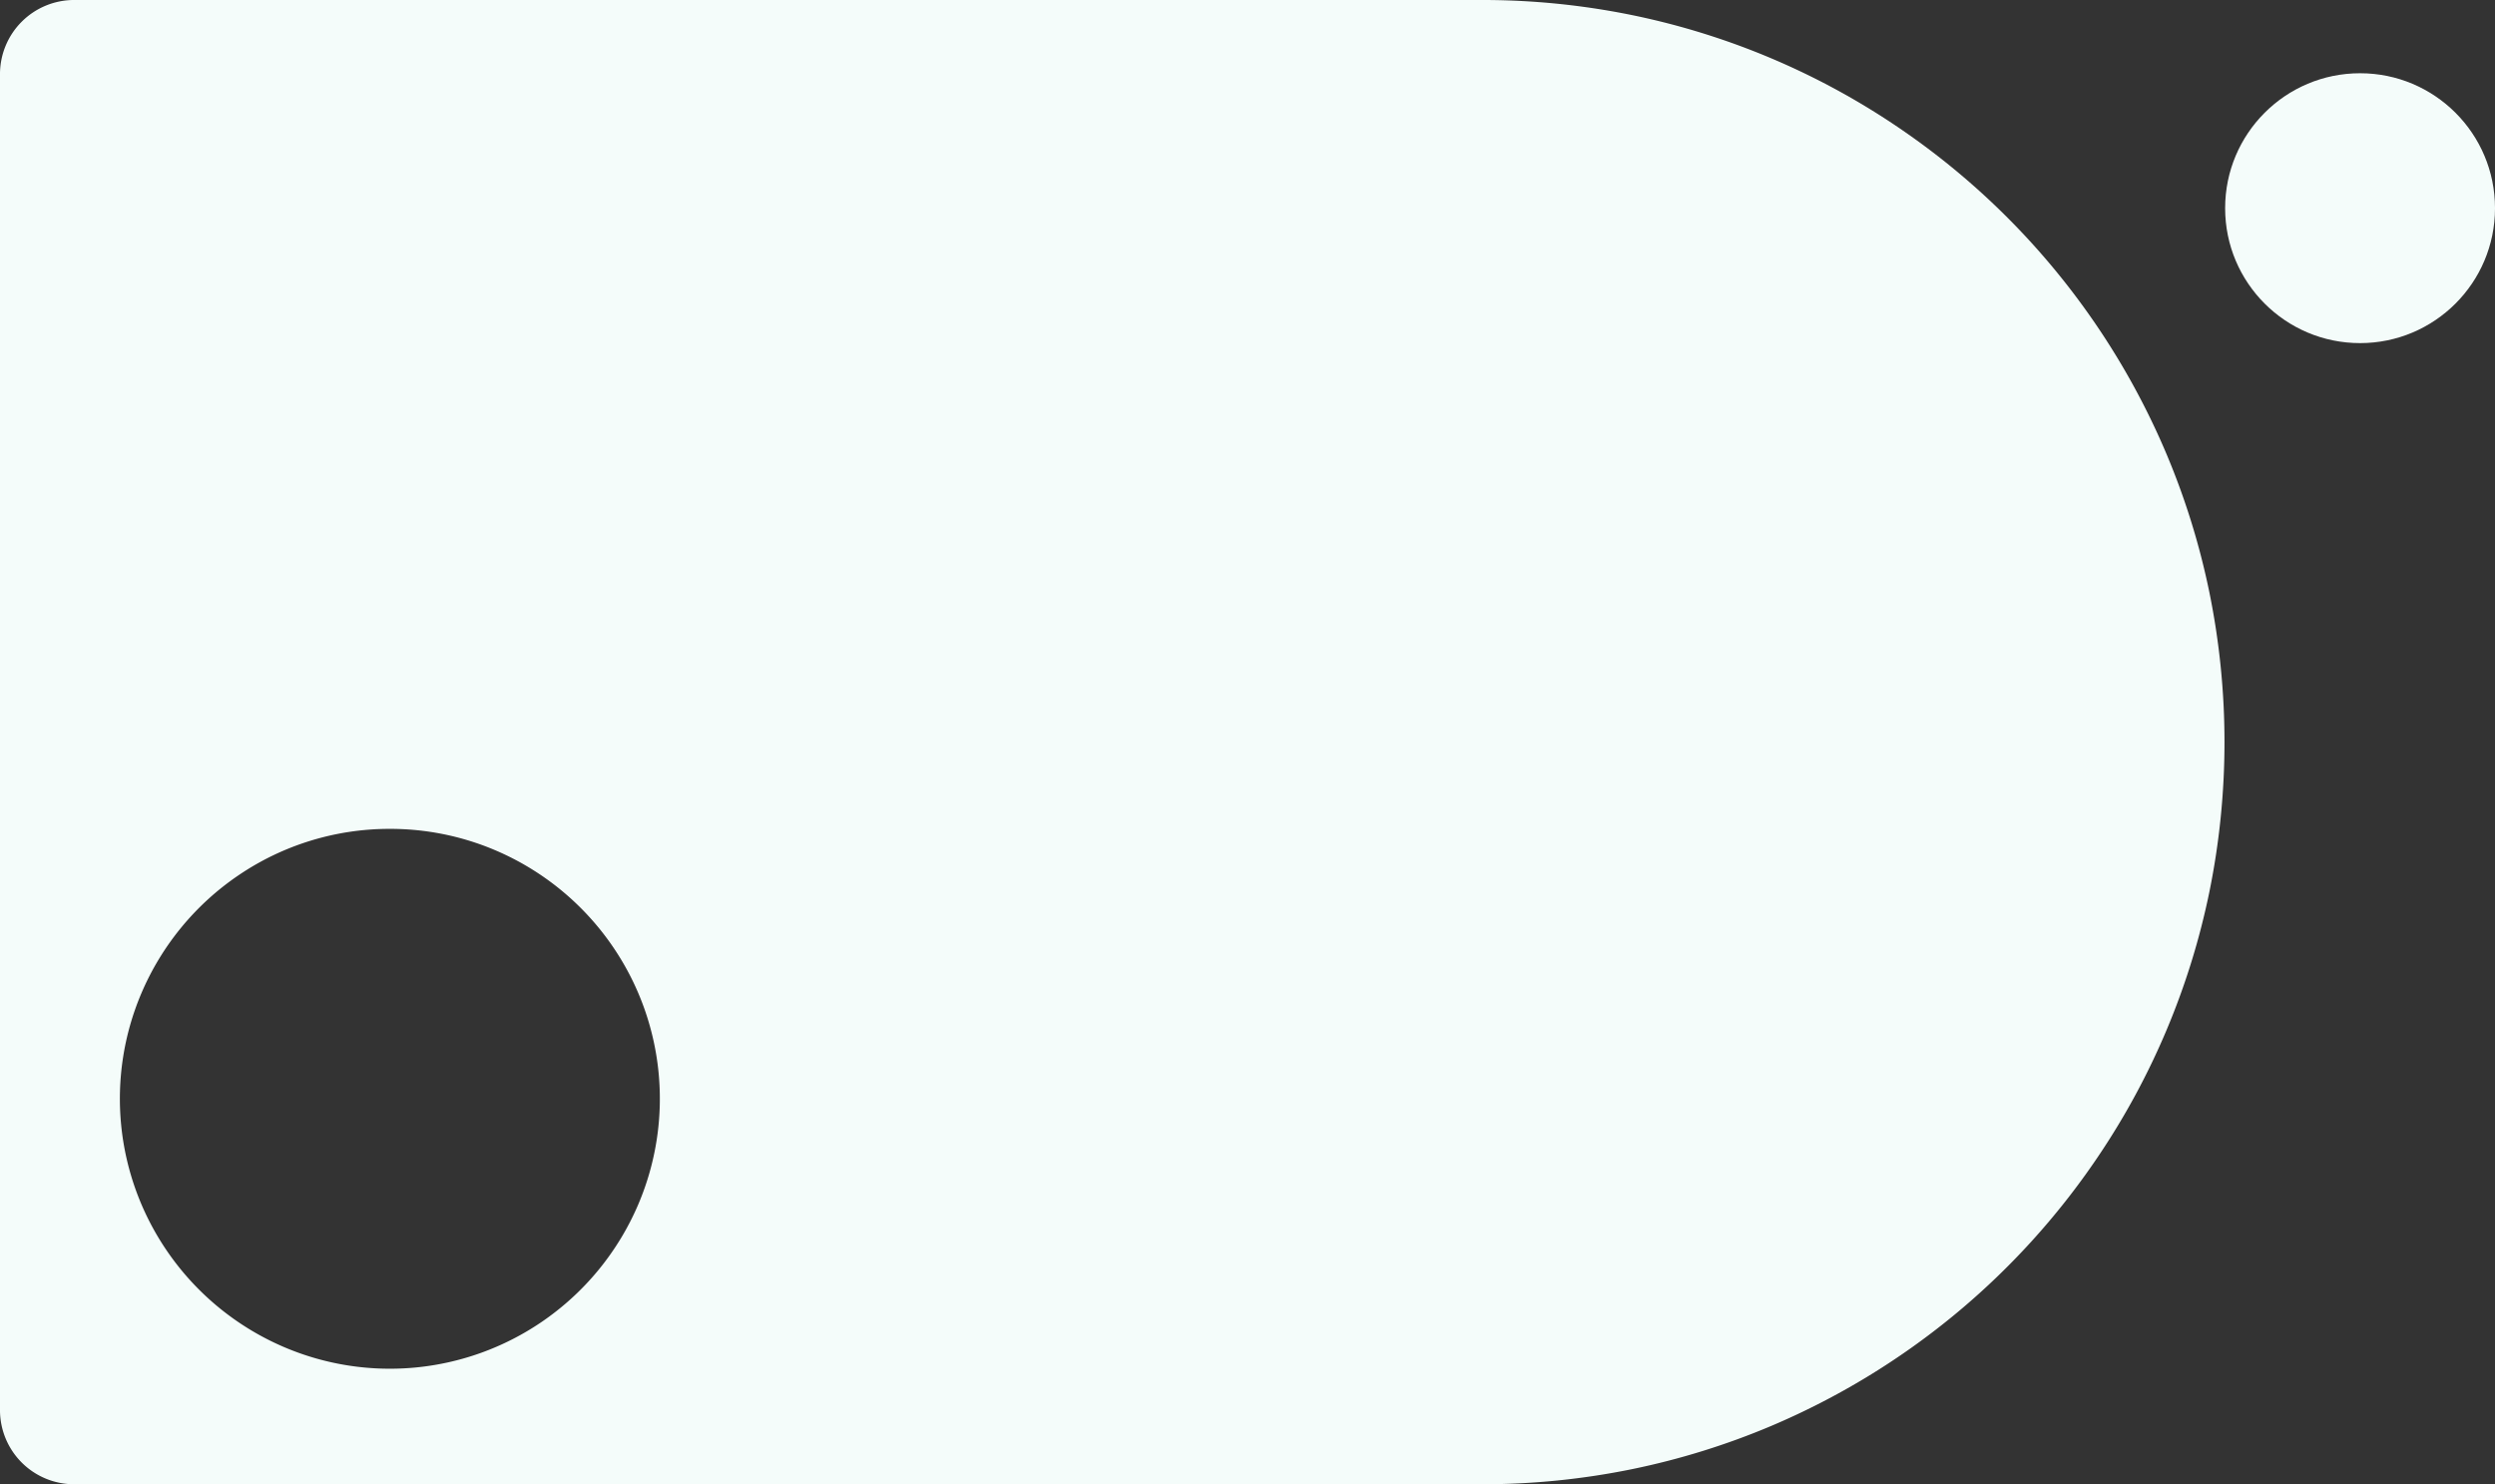
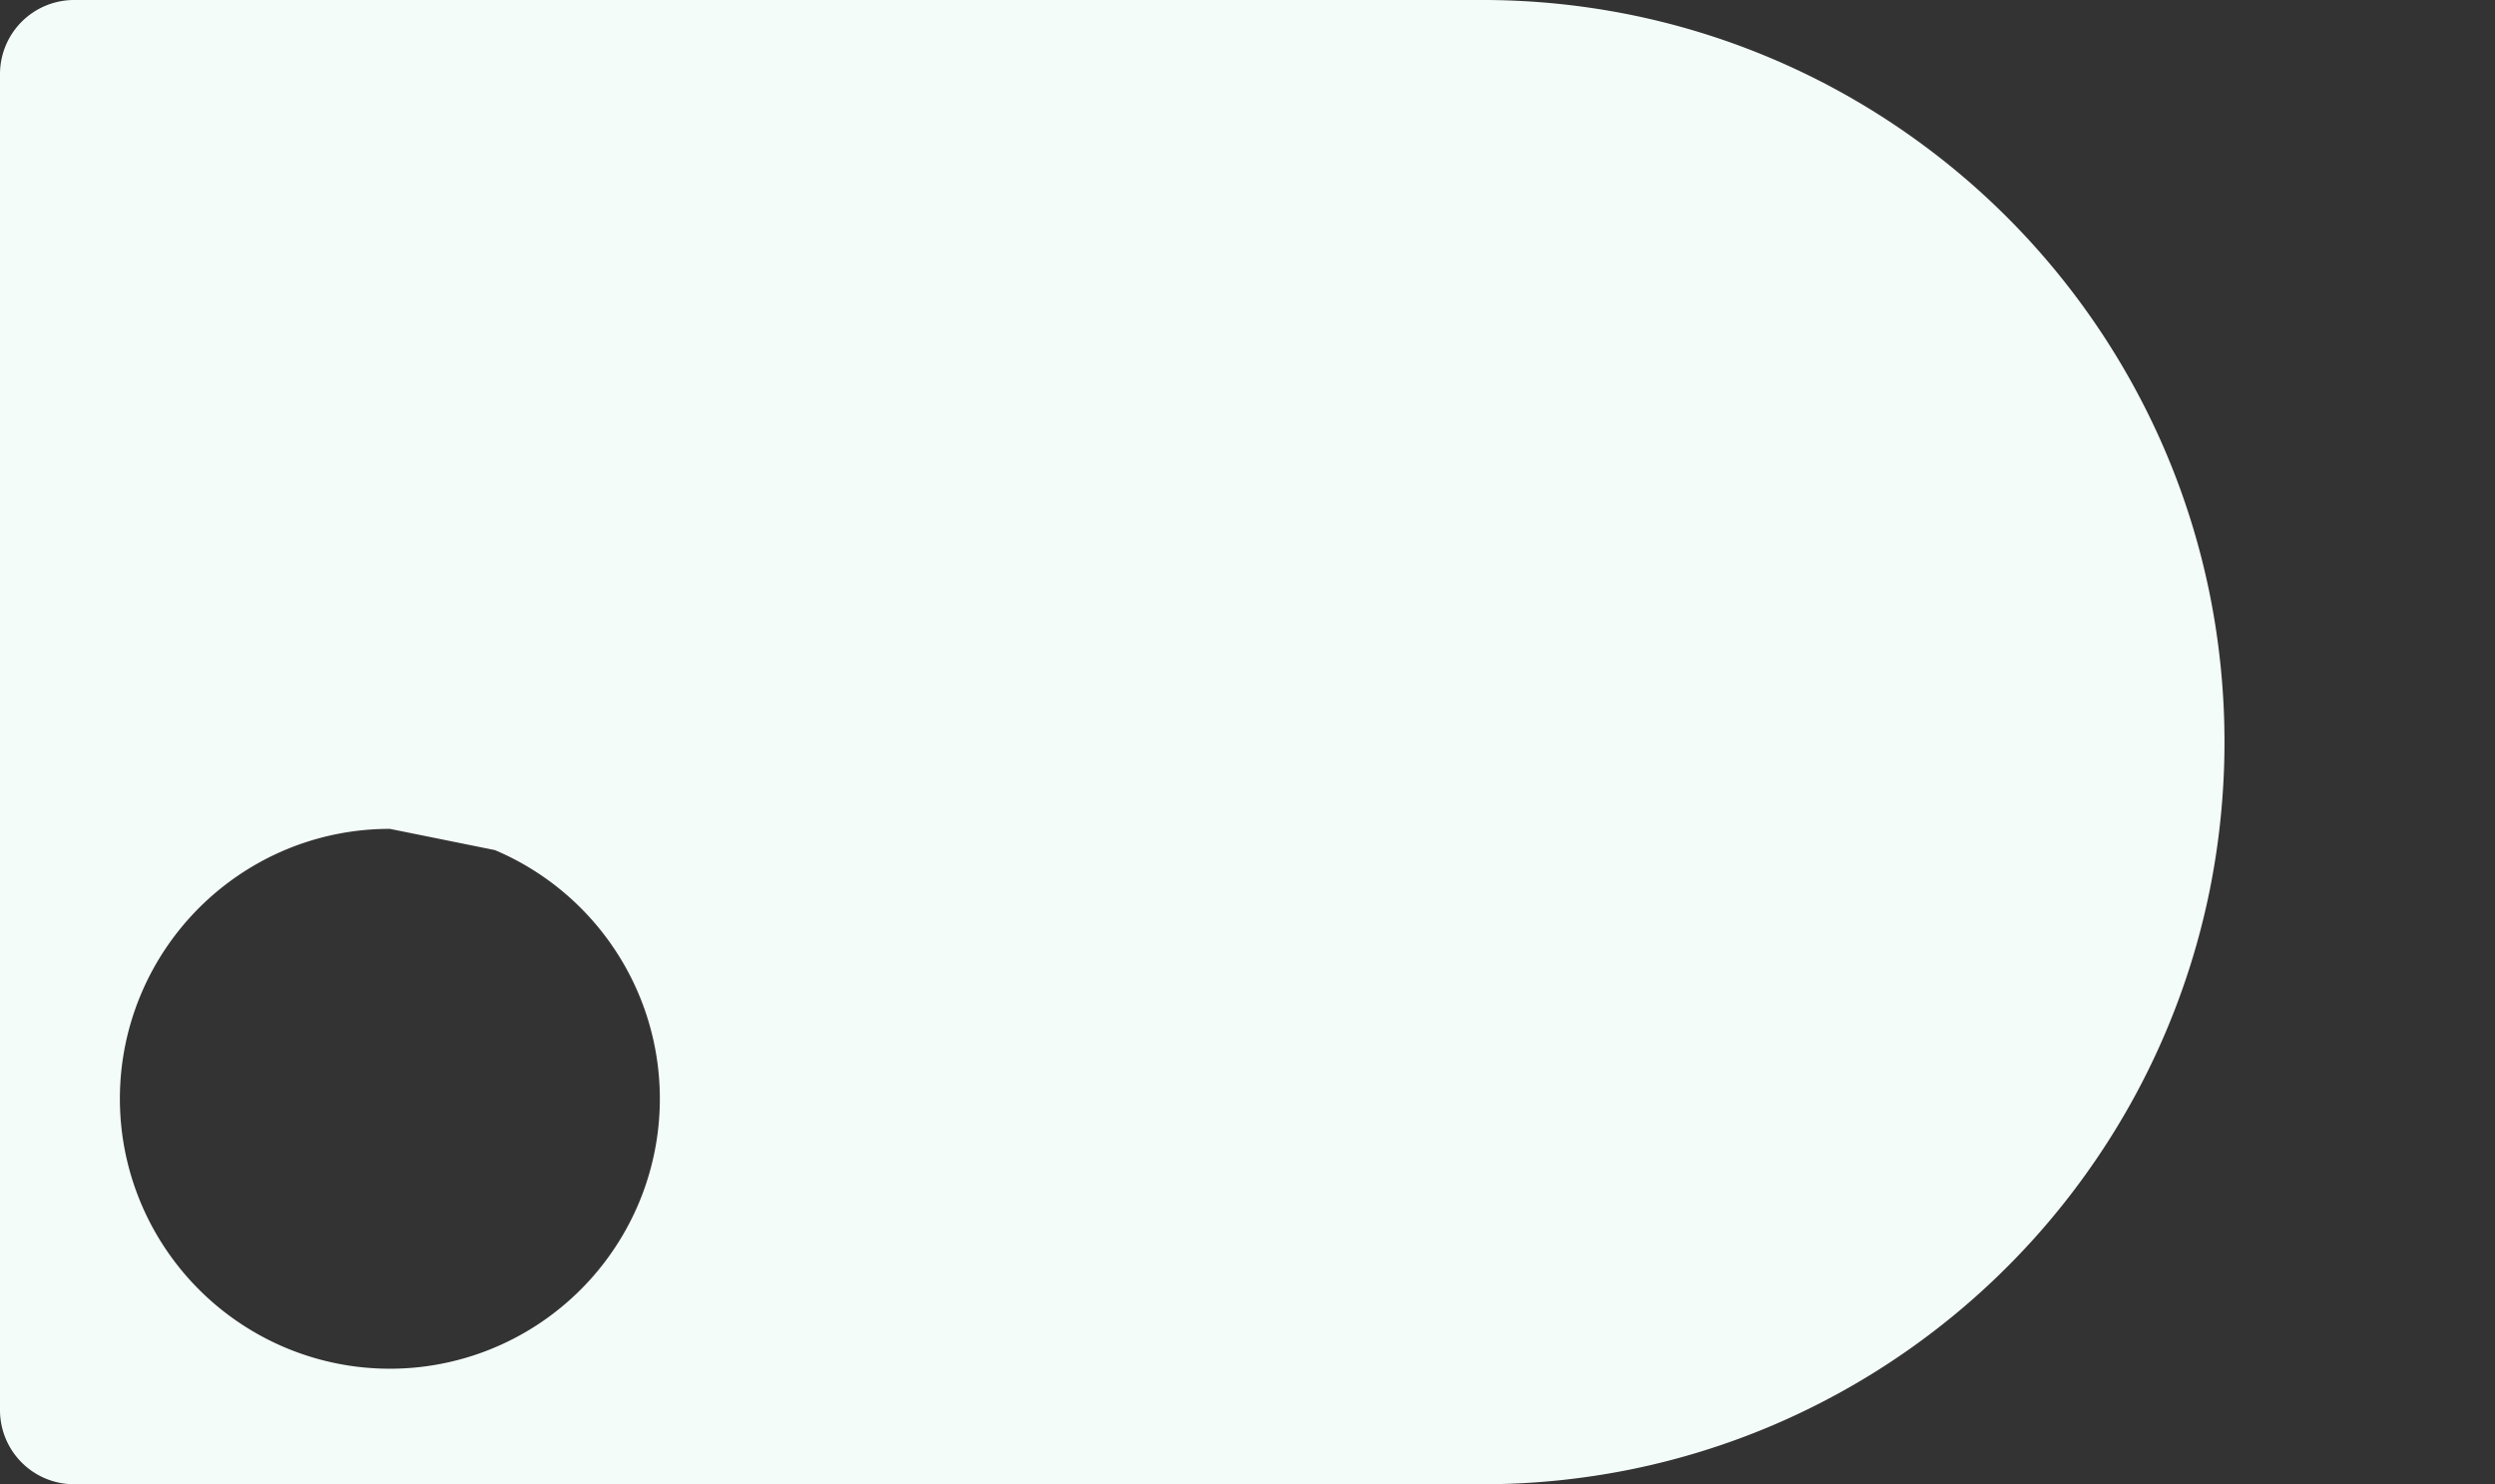
<svg xmlns="http://www.w3.org/2000/svg" width="647.162" height="384.999" viewBox="0 0 647.162 384.999">
  <rect x="0" y="0" width="647.162" height="384.999" fill="#333333" stroke="none" />
  <g id="healthy_bg_light_background_left" data-name="healthy_bg_light background_left" transform="translate(-0.001 -1718.001)">
-     <path id="Subtraction_1" data-name="Subtraction 1" d="M2065.5,14964h-365.25a19.234,19.234,0,0,1-19.25-19.25v-346.5a19.234,19.234,0,0,1,19.25-19.251H2065.5a193.838,193.838,0,0,1,38.795,3.911,191.452,191.452,0,0,1,68.832,28.965,193.046,193.046,0,0,1,69.743,84.693,191.506,191.506,0,0,1,11.217,36.134,194.378,194.378,0,0,1,0,77.591,191.466,191.466,0,0,1-28.965,68.835,193.059,193.059,0,0,1-84.694,69.743,191.561,191.561,0,0,1-36.134,11.216A193.84,193.84,0,0,1,2065.5,14964Zm-283.373-170a69.673,69.673,0,0,0-39.139,11.955,70.2,70.2,0,0,0-25.362,30.8,69.9,69.9,0,0,0,6.454,66.384,70.2,70.2,0,0,0,30.8,25.363,69.905,69.905,0,0,0,66.385-6.454,70.224,70.224,0,0,0,25.361-30.8,69.9,69.9,0,0,0-6.454-66.384,70.212,70.212,0,0,0-30.8-25.36A69.551,69.551,0,0,0,1782.128,14794Z" transform="translate(-1681 -12861)" fill="#f4fcfa" />
-     <circle id="Ellipse_2314" data-name="Ellipse 2314" cx="35" cy="35" r="35" transform="translate(577.164 1737)" fill="#f4fcfa" />
+     <path id="Subtraction_1" data-name="Subtraction 1" d="M2065.5,14964h-365.25a19.234,19.234,0,0,1-19.25-19.25v-346.5a19.234,19.234,0,0,1,19.25-19.251H2065.5a193.838,193.838,0,0,1,38.795,3.911,191.452,191.452,0,0,1,68.832,28.965,193.046,193.046,0,0,1,69.743,84.693,191.506,191.506,0,0,1,11.217,36.134,194.378,194.378,0,0,1,0,77.591,191.466,191.466,0,0,1-28.965,68.835,193.059,193.059,0,0,1-84.694,69.743,191.561,191.561,0,0,1-36.134,11.216A193.84,193.84,0,0,1,2065.5,14964Zm-283.373-170a69.673,69.673,0,0,0-39.139,11.955,70.2,70.2,0,0,0-25.362,30.8,69.9,69.9,0,0,0,6.454,66.384,70.2,70.2,0,0,0,30.8,25.363,69.905,69.905,0,0,0,66.385-6.454,70.224,70.224,0,0,0,25.361-30.8,69.9,69.9,0,0,0-6.454-66.384,70.212,70.212,0,0,0-30.8-25.36Z" transform="translate(-1681 -12861)" fill="#f4fcfa" />
  </g>
</svg>